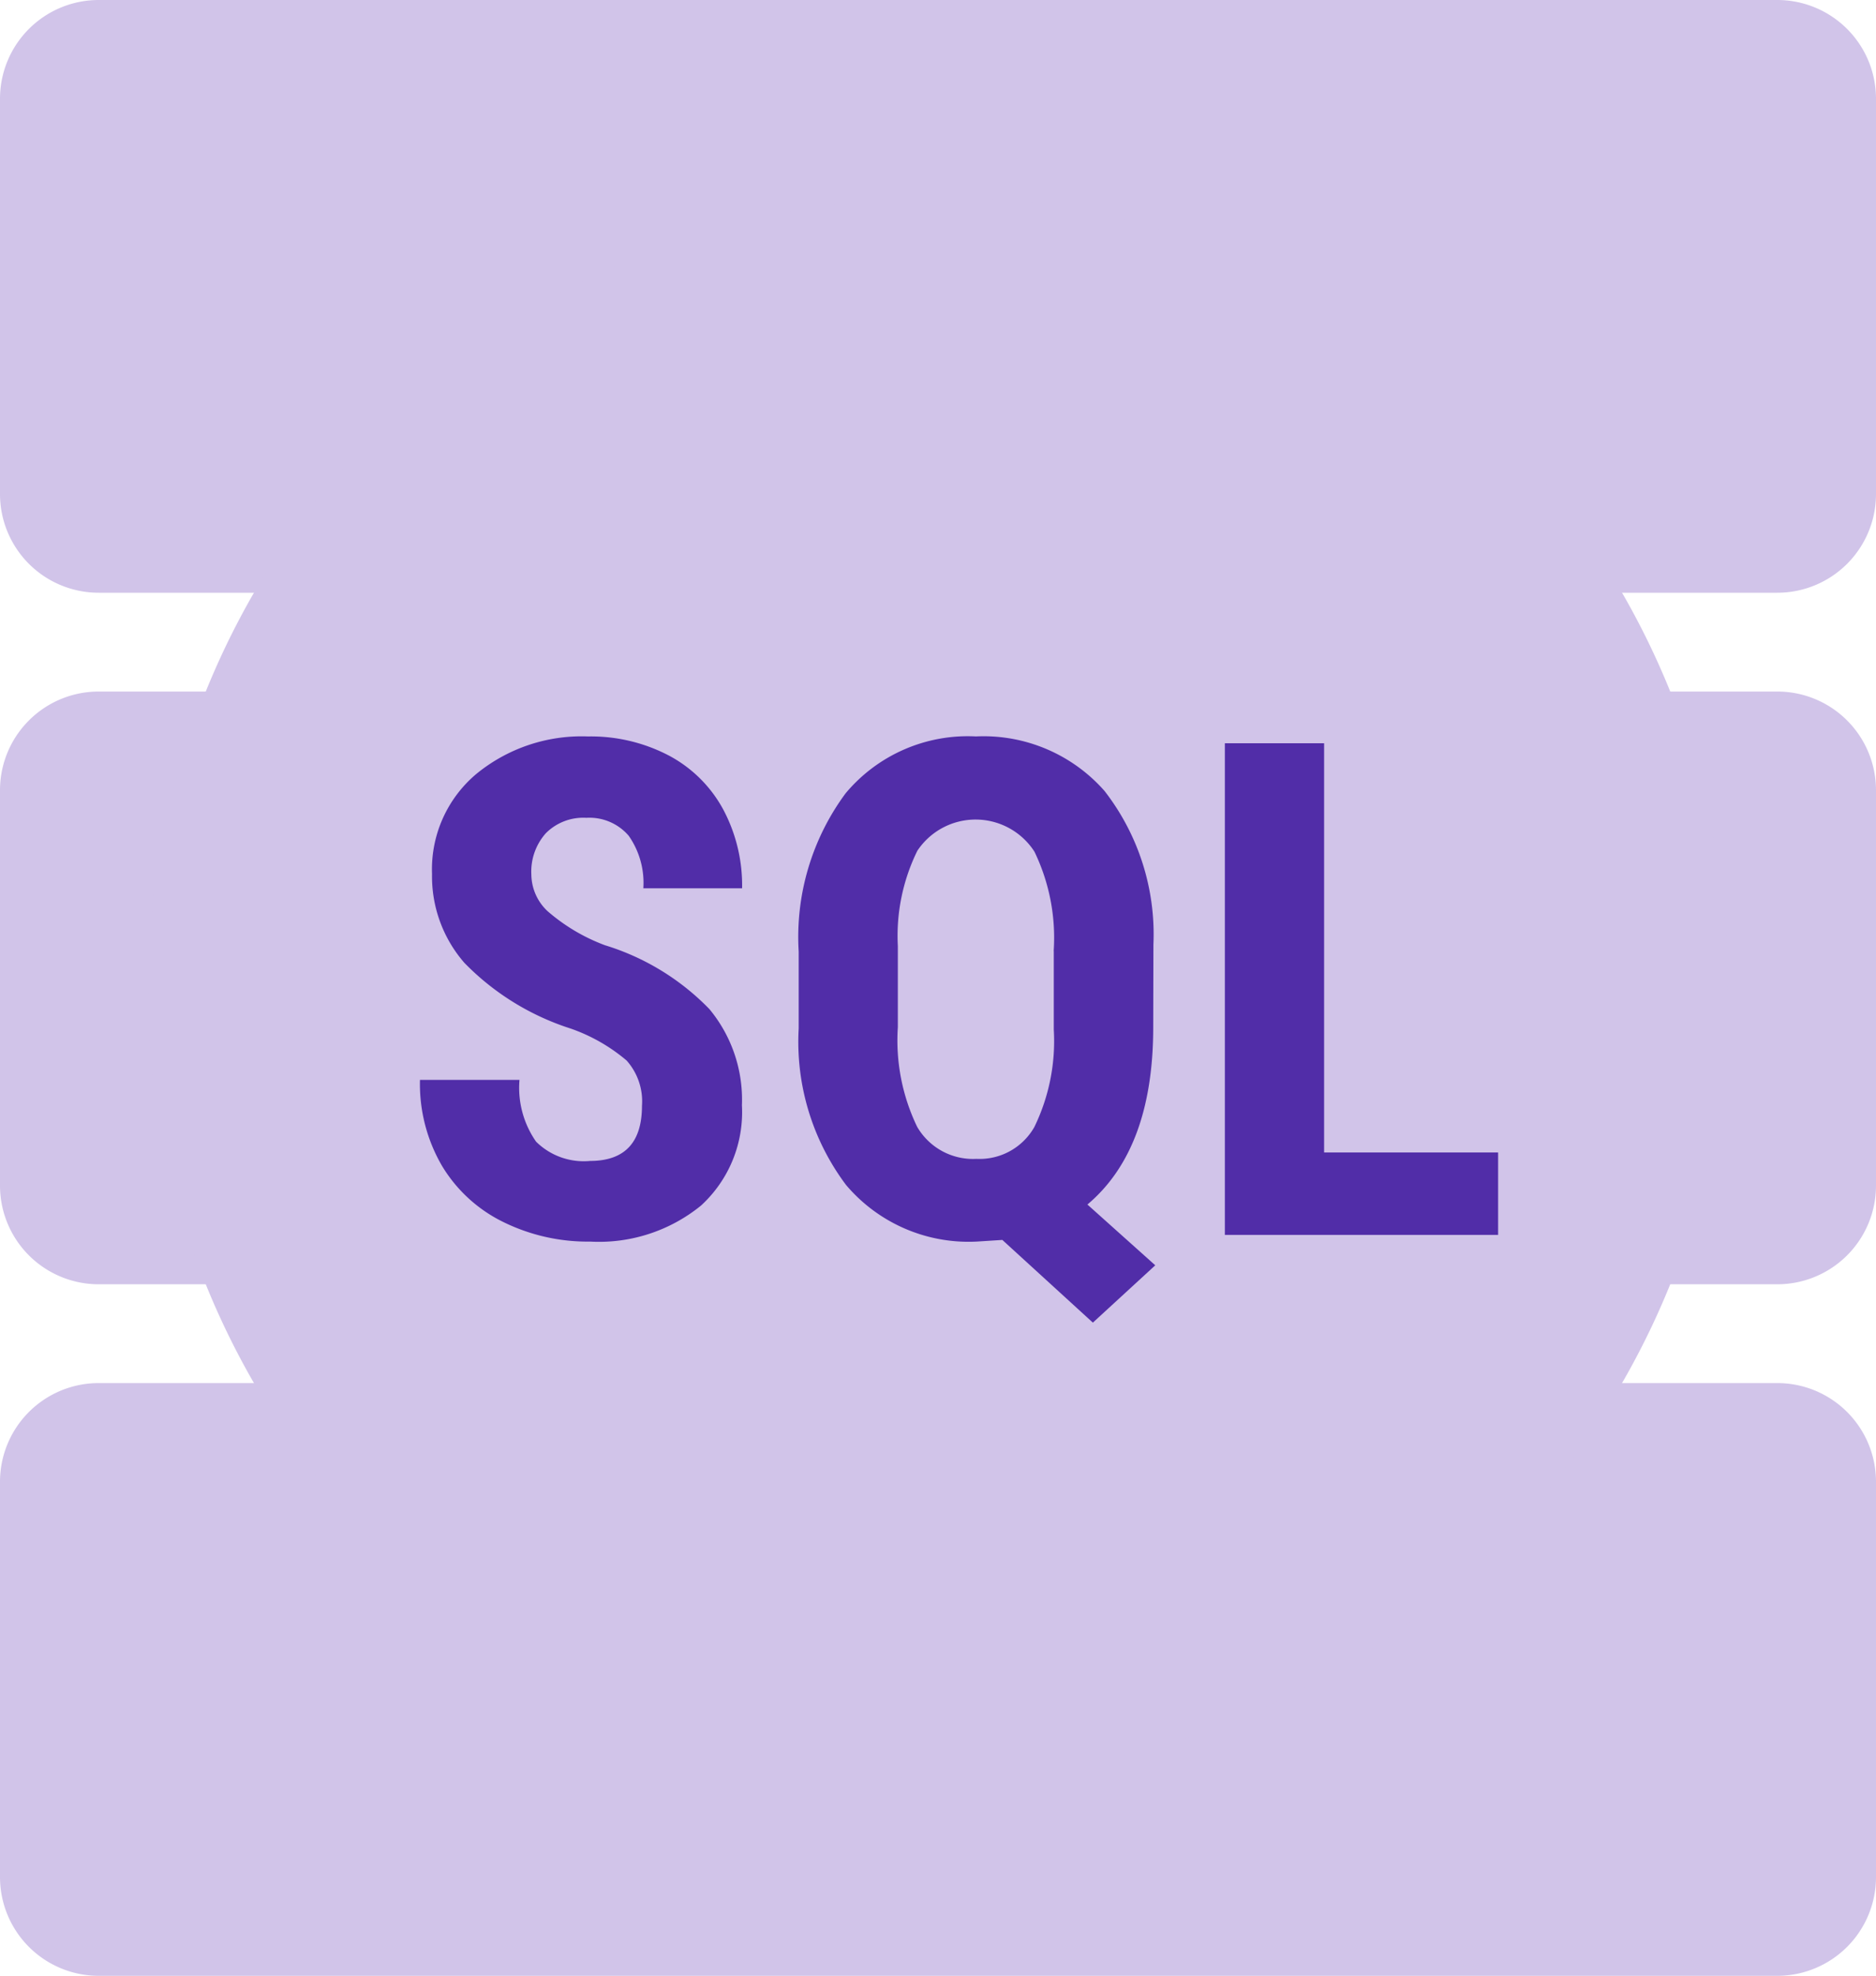
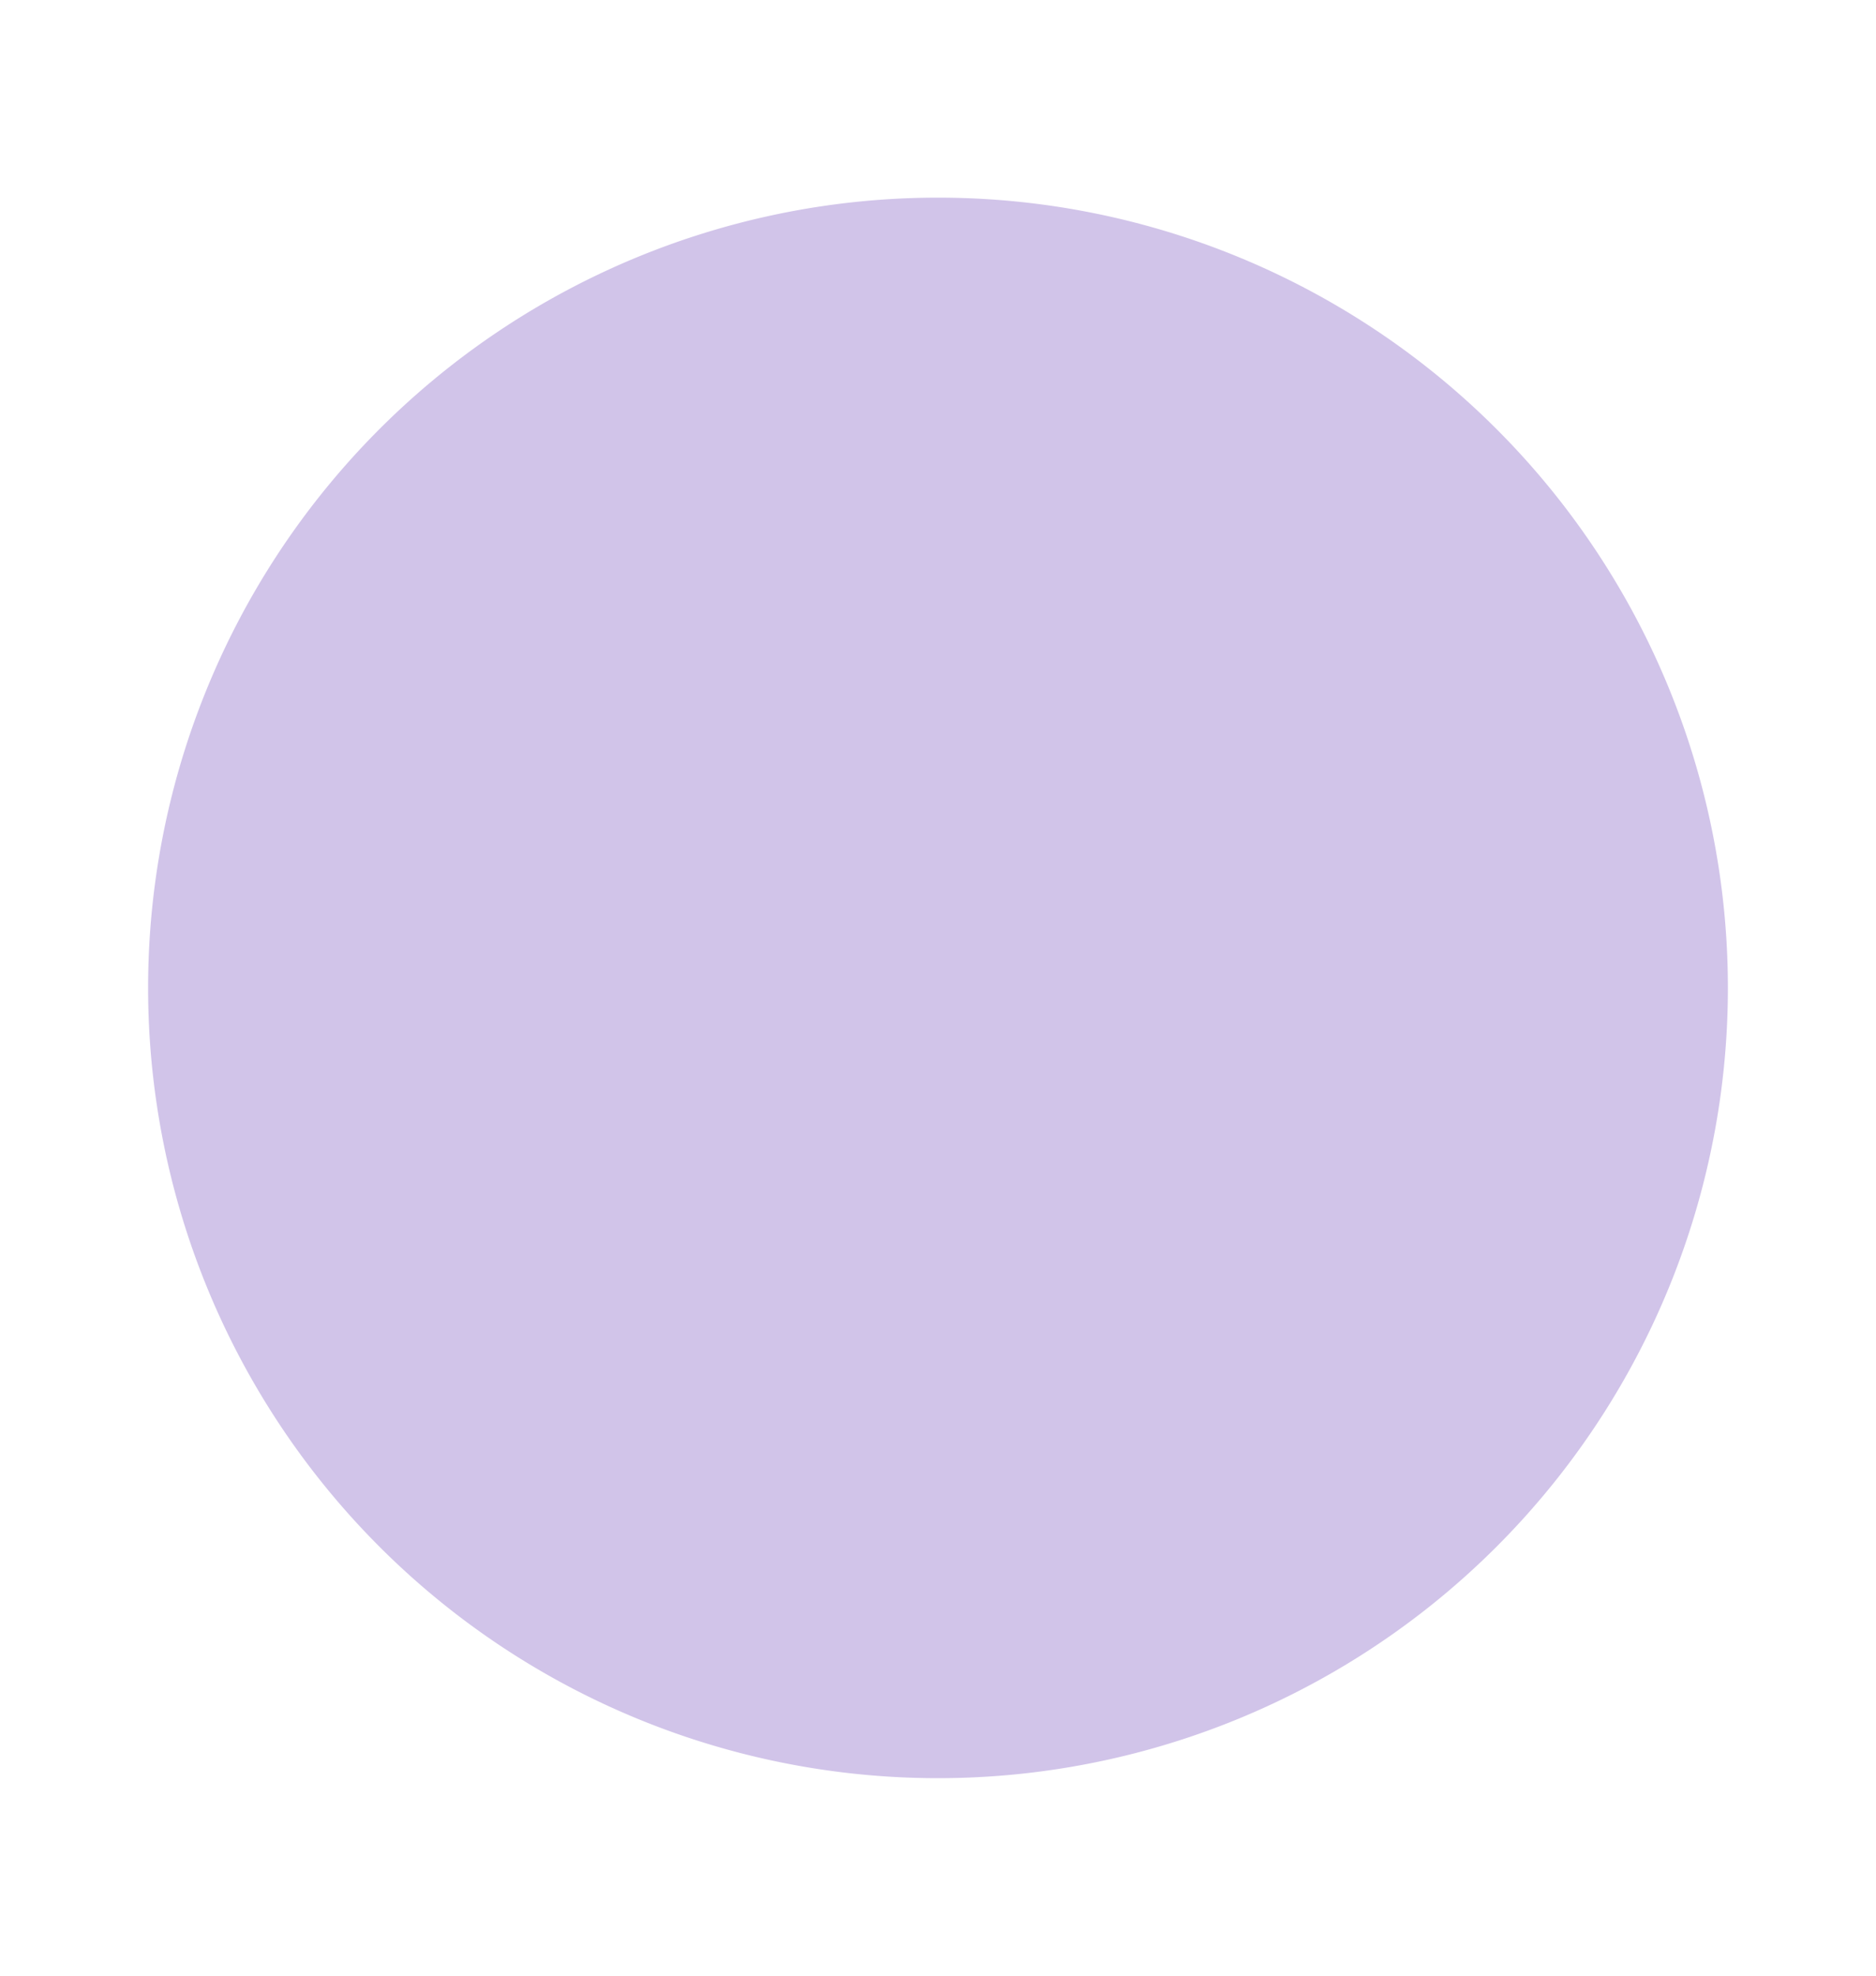
<svg xmlns="http://www.w3.org/2000/svg" width="79.164" height="83.336" viewBox="0 0 79.164 83.336">
  <defs>
    <style>.a{fill:#d1c4e9;}.b{fill:#512da8;}</style>
  </defs>
  <g transform="translate(-10.418 -8.332)">
-     <path class="a" d="M85.418,8.332H14.582A4.166,4.166,0,0,0,10.418,12.5V29.168a4.163,4.163,0,0,0,4.164,4.164H85.418a4.163,4.163,0,0,0,4.164-4.164V12.5a4.166,4.166,0,0,0-4.164-4.168m0,29.168H14.582a4.164,4.164,0,0,0-4.164,4.168V58.332A4.164,4.164,0,0,0,14.582,62.5H85.418a4.164,4.164,0,0,0,4.164-4.168V41.668A4.164,4.164,0,0,0,85.418,37.5m0,29.168H14.582a4.163,4.163,0,0,0-4.164,4.164V87.5a4.166,4.166,0,0,0,4.164,4.168H85.418A4.166,4.166,0,0,0,89.582,87.5V70.832a4.163,4.163,0,0,0-4.164-4.164" />
    <path class="a" d="M50,16.668A33.332,33.332,0,1,0,83.332,50,33.33,33.33,0,0,0,50,16.668Z" />
-     <path class="b" d="M37.508,54.977a2.586,2.586,0,0,0-.648-1.914A7.414,7.414,0,0,0,34.5,51.715a10.9,10.9,0,0,1-4.484-2.77,5.55,5.55,0,0,1-1.367-3.75,5.253,5.253,0,0,1,1.859-4.211,7.01,7.01,0,0,1,4.719-1.59,7.1,7.1,0,0,1,3.406.8,5.577,5.577,0,0,1,2.3,2.273,6.794,6.794,0,0,1,.8,3.332H37.566a3.463,3.463,0,0,0-.617-2.215,2.18,2.18,0,0,0-1.789-.758,2.226,2.226,0,0,0-1.707.648,2.43,2.43,0,0,0-.613,1.746,2.145,2.145,0,0,0,.684,1.543A7.9,7.9,0,0,0,35.945,48.2a10.361,10.361,0,0,1,4.406,2.691,5.983,5.983,0,0,1,1.375,4.059A5.34,5.34,0,0,1,40,59.18,6.821,6.821,0,0,1,35.32,60.7a8.063,8.063,0,0,1-3.66-.824,6.18,6.18,0,0,1-2.586-2.363,6.851,6.851,0,0,1-.934-3.633h4.2a3.959,3.959,0,0,0,.7,2.605,2.855,2.855,0,0,0,2.281.813Q37.506,57.295,37.508,54.977ZM59.082,51.66q0,5.139-2.777,7.477L59.168,61.7l-2.633,2.418-3.82-3.488-1.094.07a6.776,6.776,0,0,1-5.5-2.387,10.059,10.059,0,0,1-2-6.6V48.465a10.187,10.187,0,0,1,1.98-6.672,6.719,6.719,0,0,1,5.5-2.4,6.8,6.8,0,0,1,5.426,2.3,9.858,9.858,0,0,1,2.063,6.48Zm-4.2-3.219a8.345,8.345,0,0,0-.812-4.187,2.953,2.953,0,0,0-4.941-.039,8.123,8.123,0,0,0-.824,4.012V51.66a8.39,8.39,0,0,0,.816,4.2,2.727,2.727,0,0,0,2.5,1.351,2.658,2.658,0,0,0,2.445-1.344,8.281,8.281,0,0,0,.82-4.109V48.441Zm11.406,8.5h7.348v3.477H62.105V39.68h4.188V56.941Z" />
  </g>
</svg>